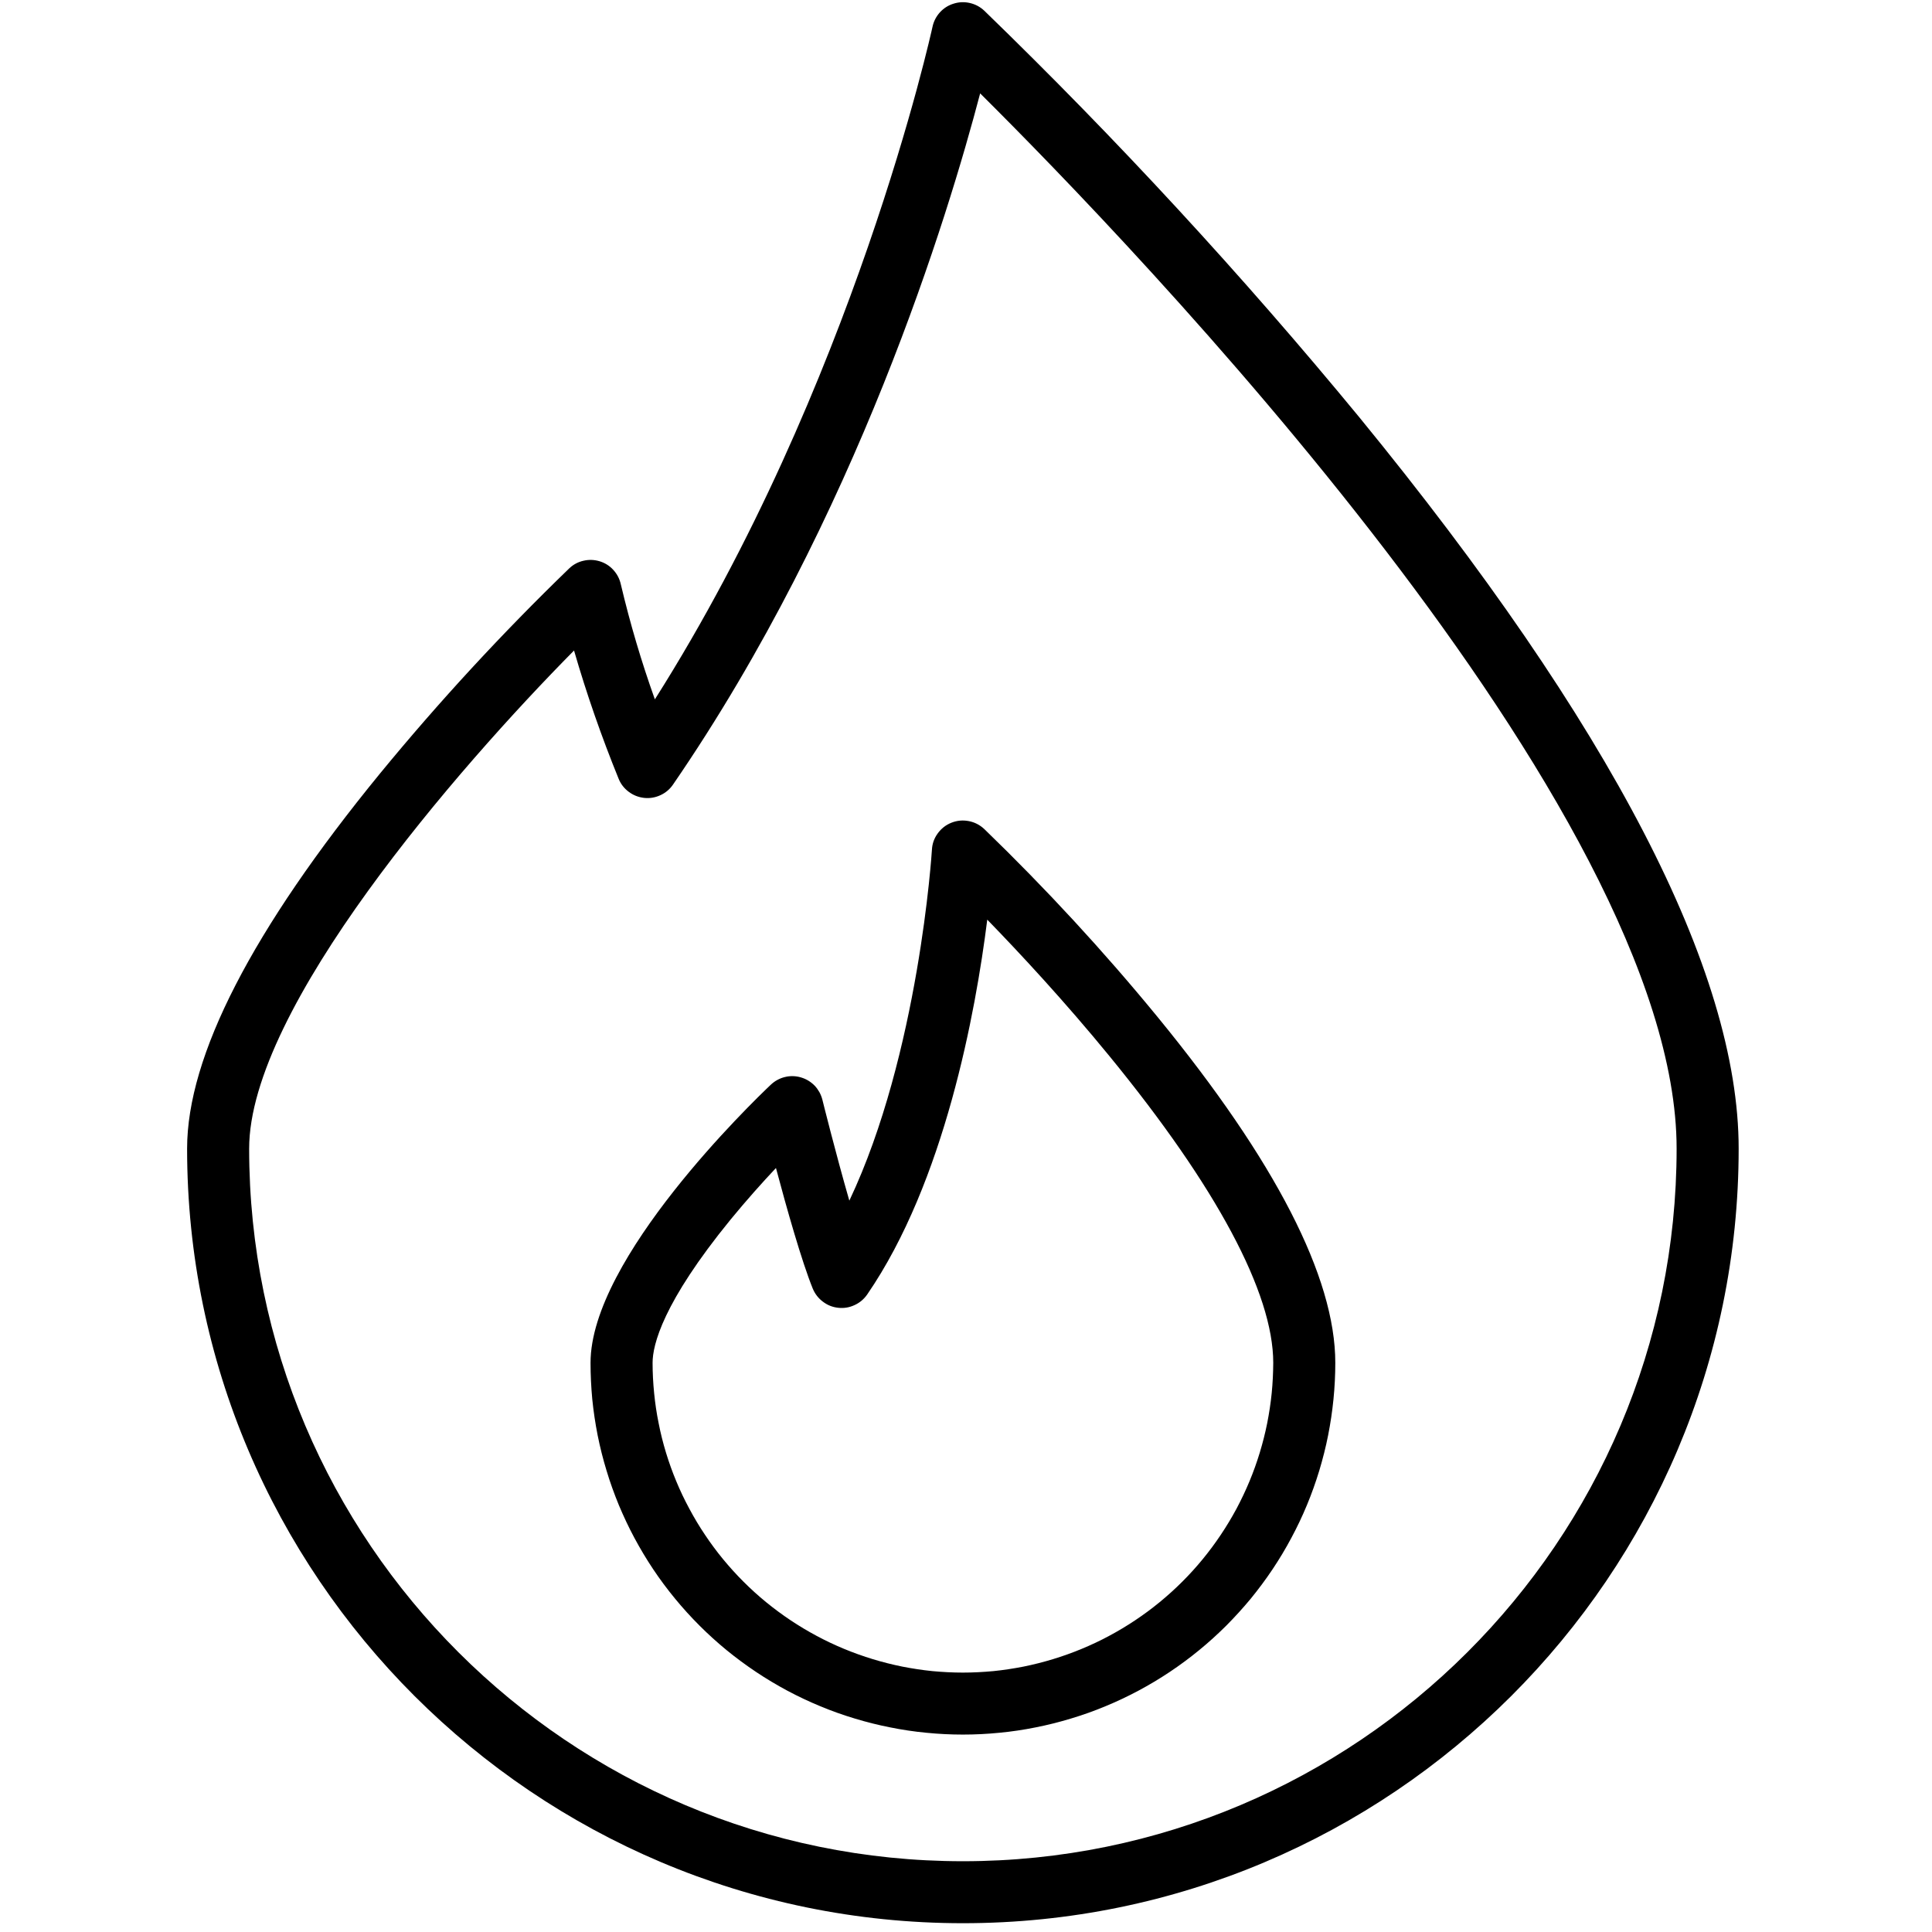
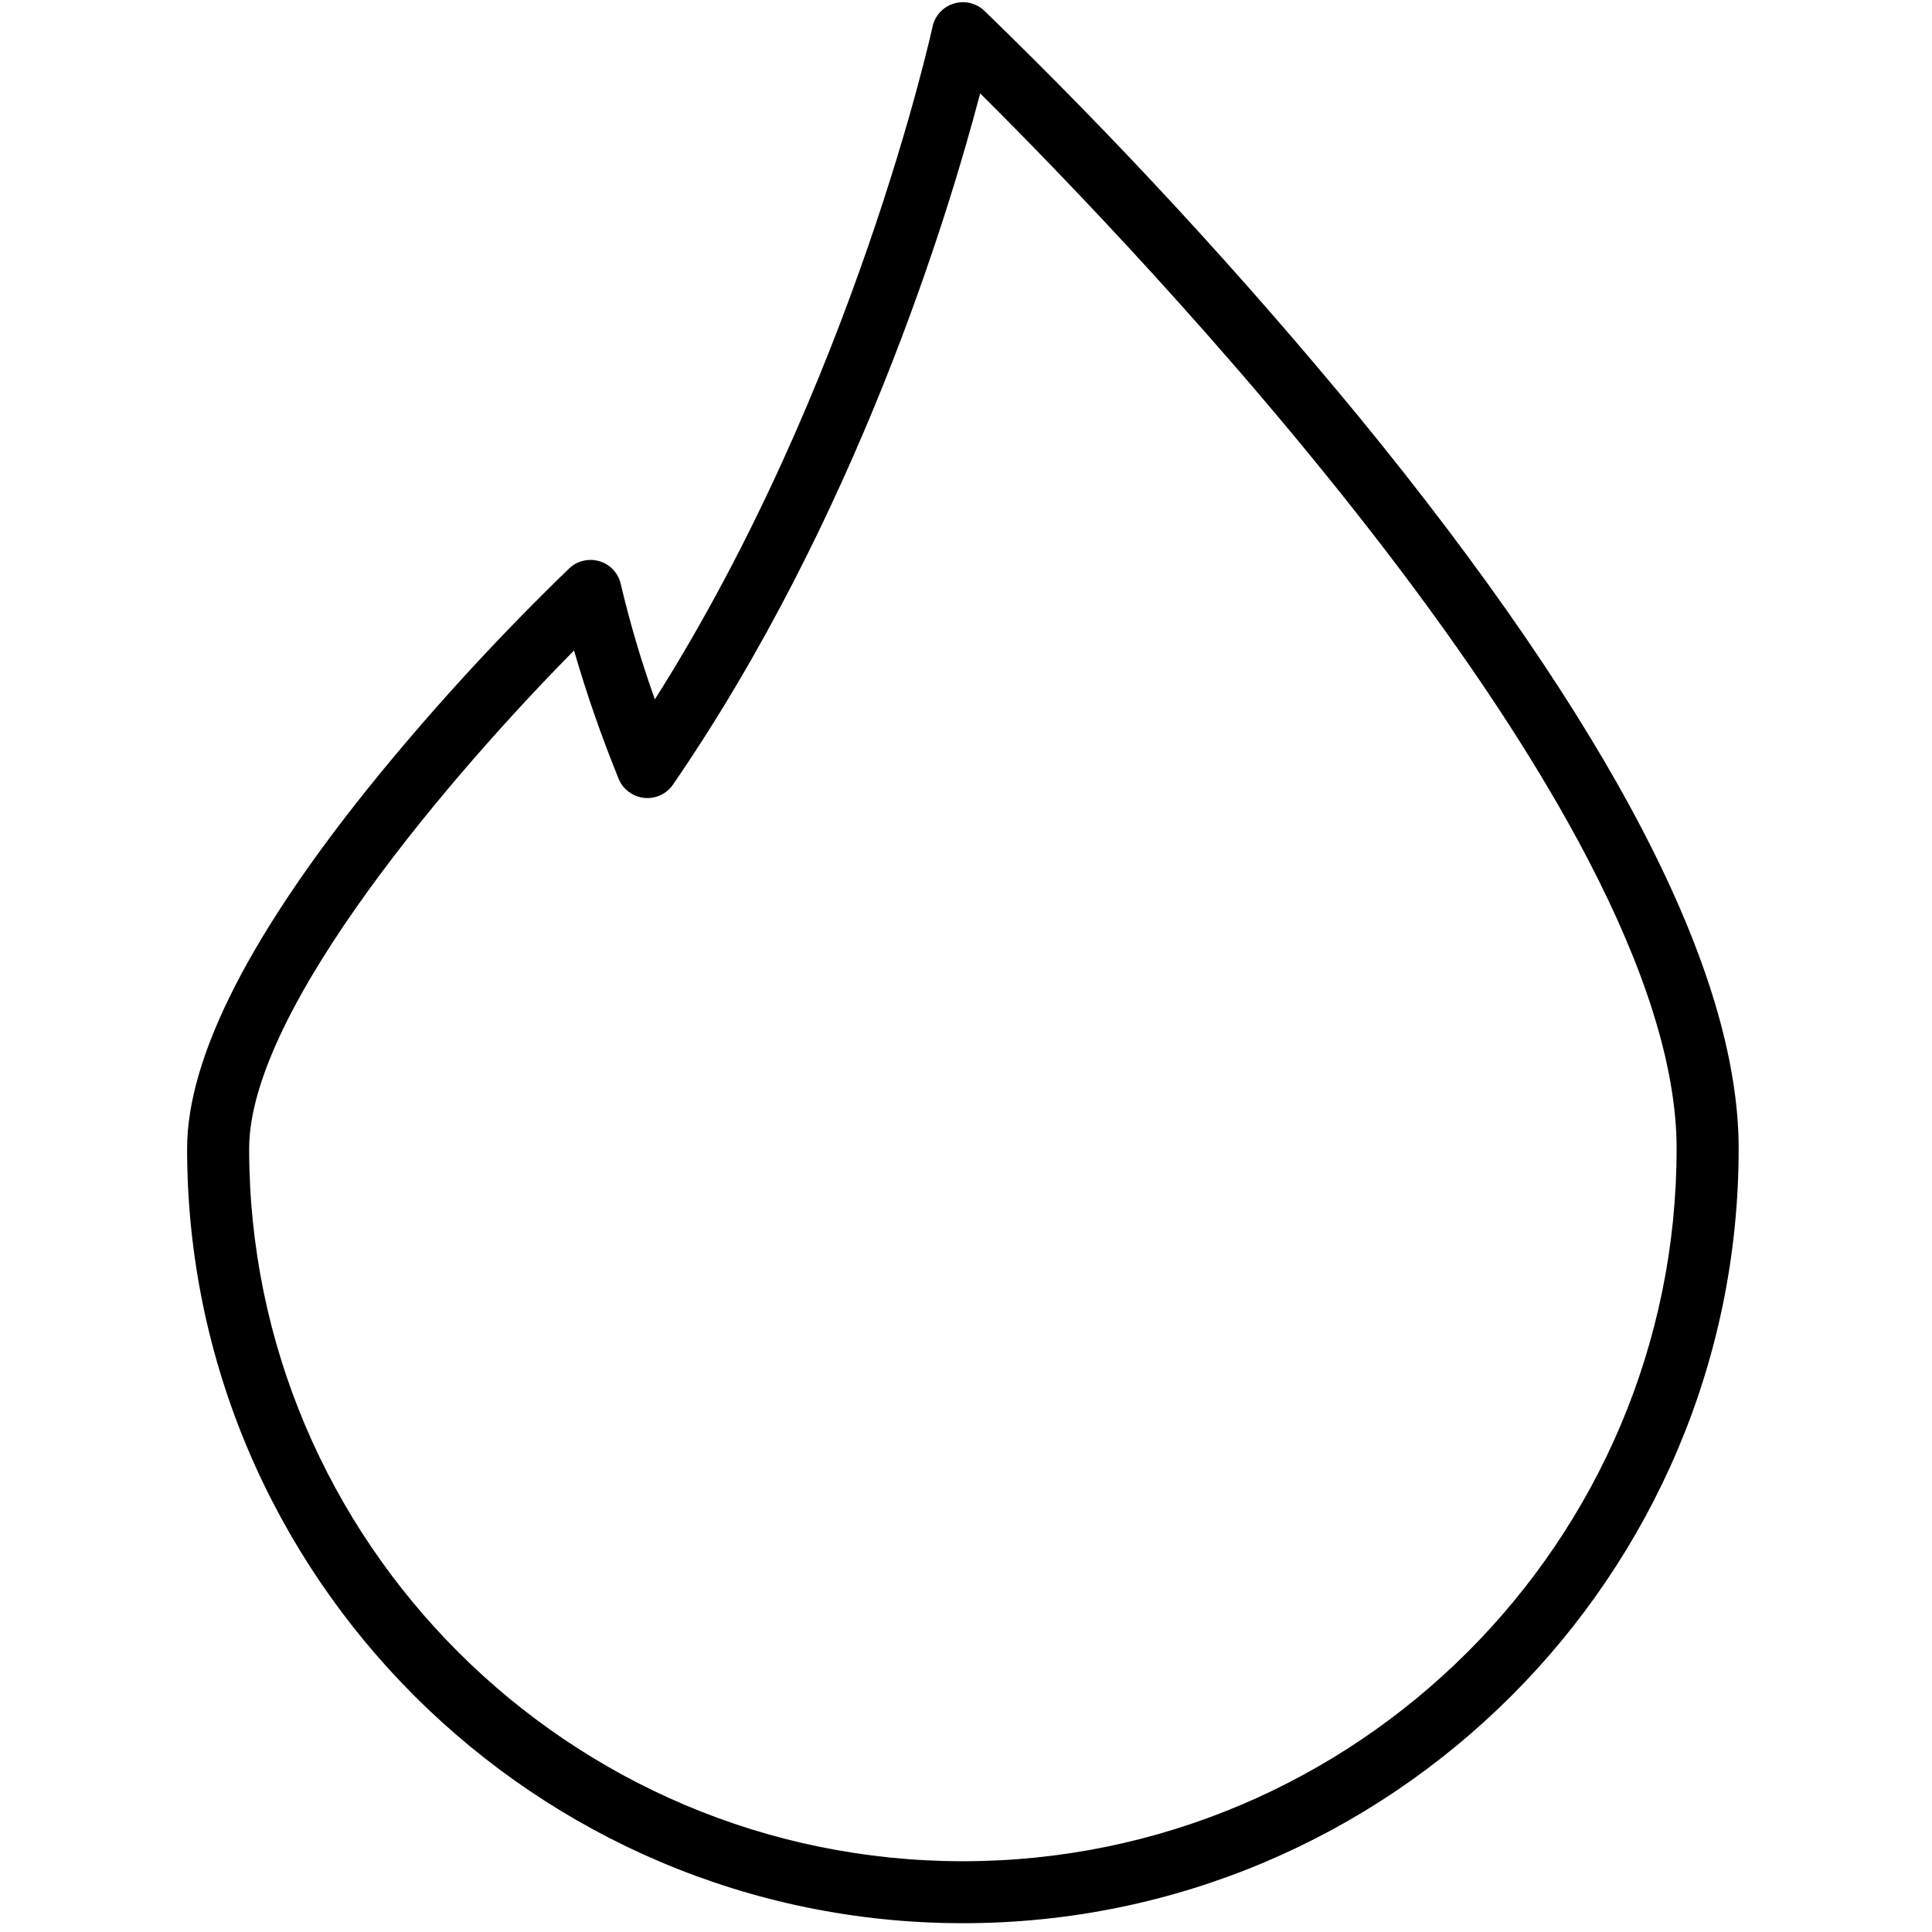
<svg xmlns="http://www.w3.org/2000/svg" width="150" zoomAndPan="magnify" viewBox="0 0 112.5 112.5" height="150" preserveAspectRatio="xMidYMid meet" version="1.2">
  <defs>
    <clipPath id="946f0708bb">
      <path d="M 10.895 0 L 101.242 0 L 101.242 112 L 10.895 112 Z M 10.895 0 " />
    </clipPath>
  </defs>
  <g id="d3c72a1205">
    <g clip-rule="nonzero" clip-path="url(#946f0708bb)">
      <path style=" stroke:none;fill-rule:nonzero;fill:#000000;fill-opacity:1;" d="M 79.152 24.297 C 72.316 15.996 65.035 8.105 57.312 0.621 C 57.074 0.398 56.797 0.25 56.48 0.176 C 56.16 0.102 55.848 0.113 55.535 0.211 C 55.223 0.305 54.957 0.473 54.734 0.715 C 54.516 0.957 54.371 1.234 54.301 1.555 C 54.254 1.773 49.719 22.438 38.133 40.723 C 37.348 38.531 36.688 36.297 36.152 34.031 C 36.082 33.711 35.938 33.434 35.719 33.191 C 35.5 32.949 35.234 32.781 34.922 32.684 C 34.609 32.59 34.293 32.578 33.977 32.652 C 33.656 32.723 33.379 32.875 33.145 33.098 C 29.25 36.863 25.582 40.836 22.145 45.02 C 14.68 54.141 10.895 61.496 10.895 66.883 C 10.895 91.754 31.16 111.988 56.07 111.988 C 80.977 111.988 101.242 91.754 101.242 66.883 C 101.242 56.539 93.809 42.211 79.152 24.297 Z M 56.07 108.379 C 33.152 108.379 14.508 89.766 14.508 66.883 C 14.508 58.707 26.633 44.75 33.426 37.879 C 34.16 40.414 35.027 42.902 36.023 45.348 C 36.148 45.656 36.344 45.906 36.609 46.105 C 36.875 46.305 37.172 46.422 37.504 46.461 C 37.832 46.496 38.148 46.445 38.453 46.305 C 38.754 46.168 39 45.961 39.188 45.688 C 49.867 30.148 55.223 12.496 57.074 5.438 C 65.898 14.199 97.629 47.094 97.629 66.883 C 97.629 89.766 78.984 108.379 56.07 108.379 Z M 56.07 108.379 " />
    </g>
-     <path style=" stroke:none;fill-rule:nonzero;fill:#000000;fill-opacity:1;" d="M 67.406 59.219 C 64.254 55.375 60.887 51.73 57.312 48.273 C 57.055 48.035 56.758 47.879 56.41 47.812 C 56.066 47.746 55.73 47.777 55.402 47.906 C 55.078 48.035 54.812 48.242 54.605 48.527 C 54.398 48.809 54.285 49.125 54.266 49.477 C 54.258 49.613 53.512 61.355 49.457 69.914 C 48.652 67.121 47.898 64.082 47.887 64.035 C 47.848 63.883 47.789 63.734 47.715 63.598 C 47.637 63.461 47.547 63.332 47.438 63.219 C 47.328 63.105 47.203 63.008 47.07 62.926 C 46.934 62.844 46.789 62.781 46.641 62.738 C 46.488 62.691 46.332 62.668 46.176 62.664 C 46.016 62.66 45.859 62.676 45.707 62.715 C 45.555 62.75 45.406 62.809 45.27 62.883 C 45.129 62.957 45.004 63.051 44.887 63.16 C 43.812 64.176 34.387 73.273 34.387 79.355 C 34.387 80.062 34.422 80.77 34.488 81.477 C 34.559 82.18 34.664 82.883 34.801 83.578 C 34.941 84.273 35.113 84.961 35.32 85.637 C 35.523 86.316 35.766 86.984 36.035 87.641 C 36.309 88.293 36.609 88.934 36.945 89.559 C 37.281 90.184 37.645 90.793 38.039 91.383 C 38.434 91.973 38.855 92.539 39.309 93.09 C 39.758 93.637 40.234 94.16 40.738 94.664 C 41.238 95.164 41.766 95.641 42.312 96.09 C 42.863 96.539 43.434 96.961 44.023 97.355 C 44.613 97.75 45.223 98.113 45.848 98.449 C 46.473 98.781 47.113 99.086 47.77 99.355 C 48.426 99.629 49.094 99.867 49.773 100.07 C 50.453 100.277 51.141 100.449 51.84 100.586 C 52.535 100.727 53.238 100.832 53.945 100.898 C 54.648 100.969 55.359 101.004 56.07 101.004 C 56.777 101.004 57.488 100.969 58.195 100.898 C 58.902 100.832 59.602 100.727 60.301 100.586 C 60.996 100.449 61.684 100.277 62.363 100.07 C 63.043 99.867 63.711 99.629 64.367 99.355 C 65.023 99.086 65.664 98.781 66.289 98.449 C 66.918 98.113 67.523 97.75 68.117 97.355 C 68.707 96.961 69.277 96.539 69.824 96.09 C 70.375 95.641 70.898 95.164 71.402 94.664 C 71.902 94.16 72.379 93.637 72.832 93.09 C 73.281 92.539 73.703 91.973 74.098 91.383 C 74.492 90.793 74.859 90.184 75.191 89.559 C 75.527 88.934 75.832 88.293 76.102 87.641 C 76.375 86.984 76.613 86.316 76.82 85.637 C 77.023 84.961 77.199 84.273 77.336 83.578 C 77.473 82.883 77.578 82.18 77.648 81.477 C 77.719 80.77 77.754 80.062 77.754 79.355 C 77.754 74.383 74.273 67.605 67.406 59.219 Z M 56.07 97.395 C 55.477 97.395 54.887 97.363 54.297 97.309 C 53.711 97.25 53.125 97.16 52.547 97.047 C 51.965 96.93 51.391 96.785 50.824 96.613 C 50.262 96.441 49.703 96.242 49.156 96.016 C 48.609 95.789 48.078 95.539 47.555 95.258 C 47.035 94.98 46.527 94.676 46.035 94.348 C 45.543 94.02 45.07 93.668 44.609 93.293 C 44.152 92.918 43.715 92.523 43.297 92.105 C 42.879 91.688 42.484 91.25 42.105 90.793 C 41.73 90.336 41.379 89.863 41.051 89.371 C 40.723 88.883 40.418 88.375 40.141 87.855 C 39.859 87.332 39.605 86.801 39.379 86.254 C 39.152 85.711 38.953 85.152 38.781 84.59 C 38.609 84.023 38.465 83.453 38.352 82.871 C 38.234 82.293 38.148 81.711 38.09 81.121 C 38.031 80.535 38 79.945 38 79.355 C 38 78.316 38.59 75.859 42.535 71.023 C 43.457 69.898 44.387 68.859 45.184 68.012 C 45.809 70.363 46.684 73.449 47.328 75.039 C 47.457 75.344 47.652 75.598 47.918 75.797 C 48.184 76 48.48 76.117 48.809 76.152 C 49.141 76.188 49.457 76.137 49.758 75.996 C 50.062 75.859 50.305 75.652 50.496 75.379 C 55 68.824 56.809 58.957 57.488 53.551 C 59.363 55.48 61.992 58.305 64.605 61.5 C 70.844 69.121 74.141 75.293 74.141 79.355 C 74.137 79.945 74.109 80.535 74.051 81.121 C 73.992 81.711 73.902 82.293 73.789 82.871 C 73.672 83.453 73.527 84.023 73.355 84.59 C 73.184 85.152 72.984 85.711 72.758 86.254 C 72.531 86.801 72.277 87.332 72 87.855 C 71.719 88.375 71.414 88.883 71.086 89.371 C 70.758 89.863 70.406 90.336 70.031 90.793 C 69.656 91.25 69.258 91.688 68.84 92.105 C 68.422 92.523 67.984 92.918 67.527 93.293 C 67.07 93.668 66.594 94.02 66.102 94.348 C 65.609 94.676 65.105 94.98 64.582 95.258 C 64.062 95.539 63.527 95.789 62.98 96.016 C 62.434 96.242 61.879 96.441 61.312 96.613 C 60.746 96.785 60.172 96.93 59.594 97.047 C 59.012 97.16 58.43 97.25 57.84 97.309 C 57.25 97.363 56.66 97.395 56.07 97.395 Z M 56.07 97.395 " />
  </g>
</svg>